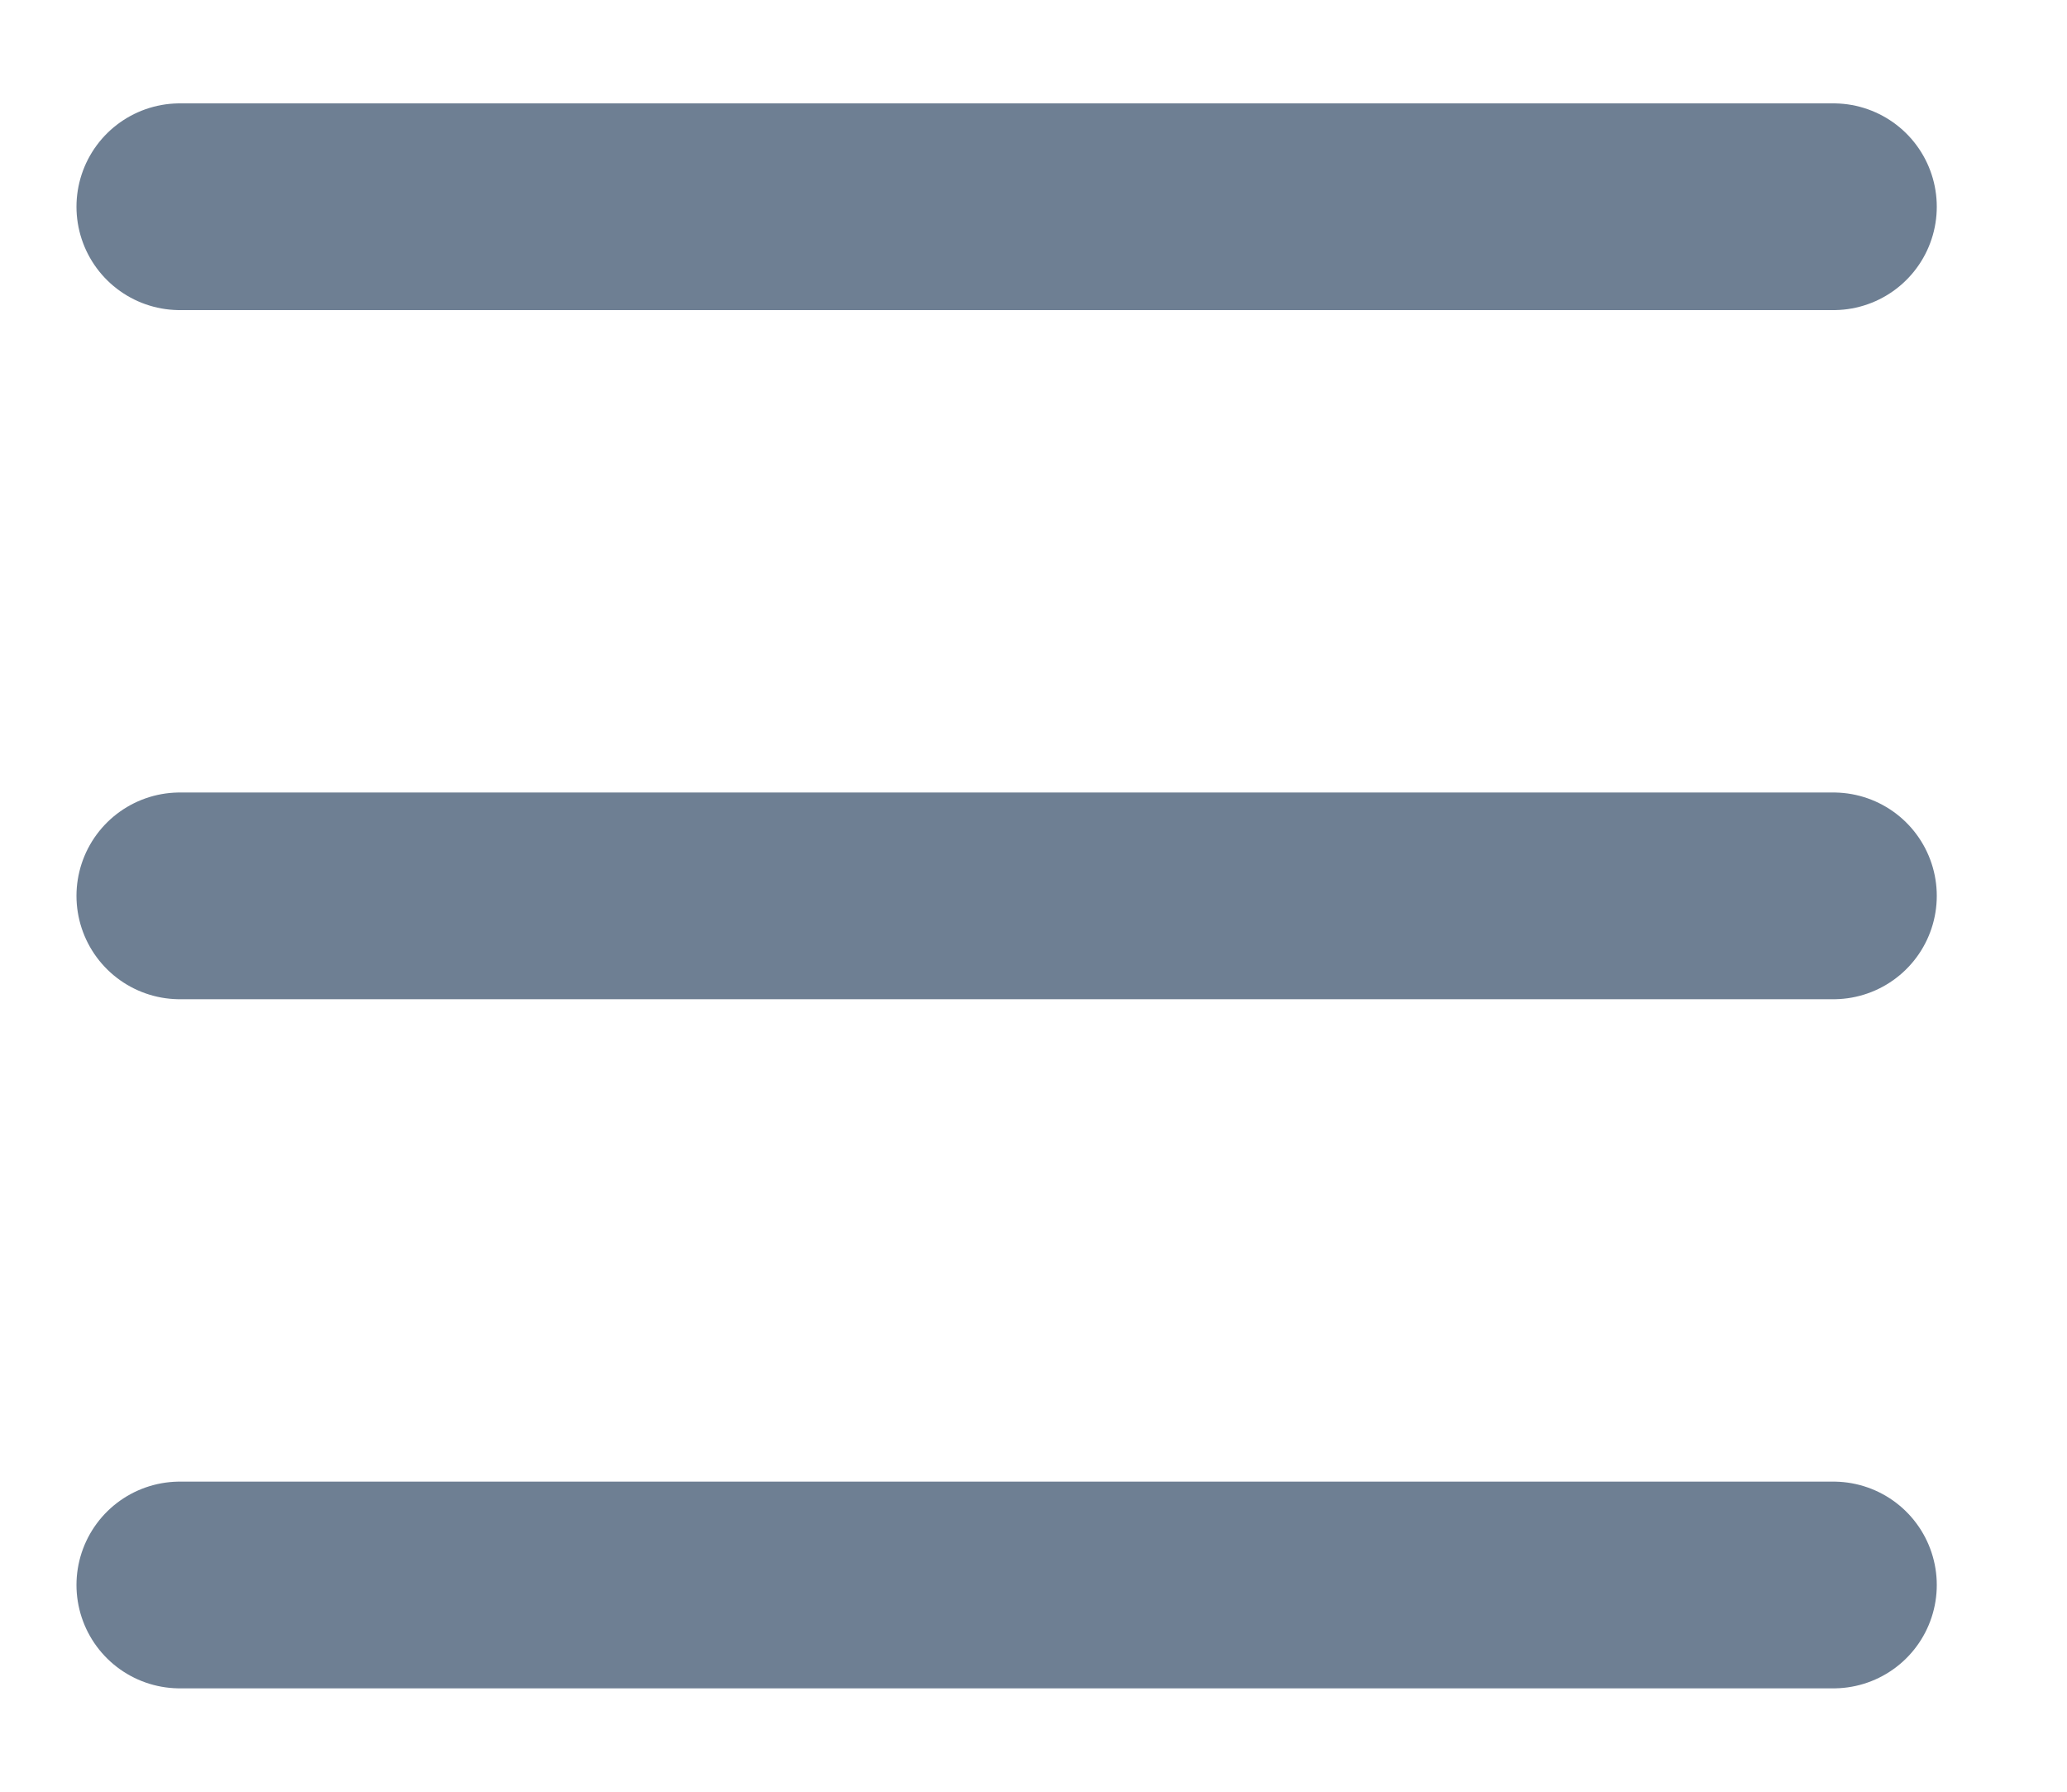
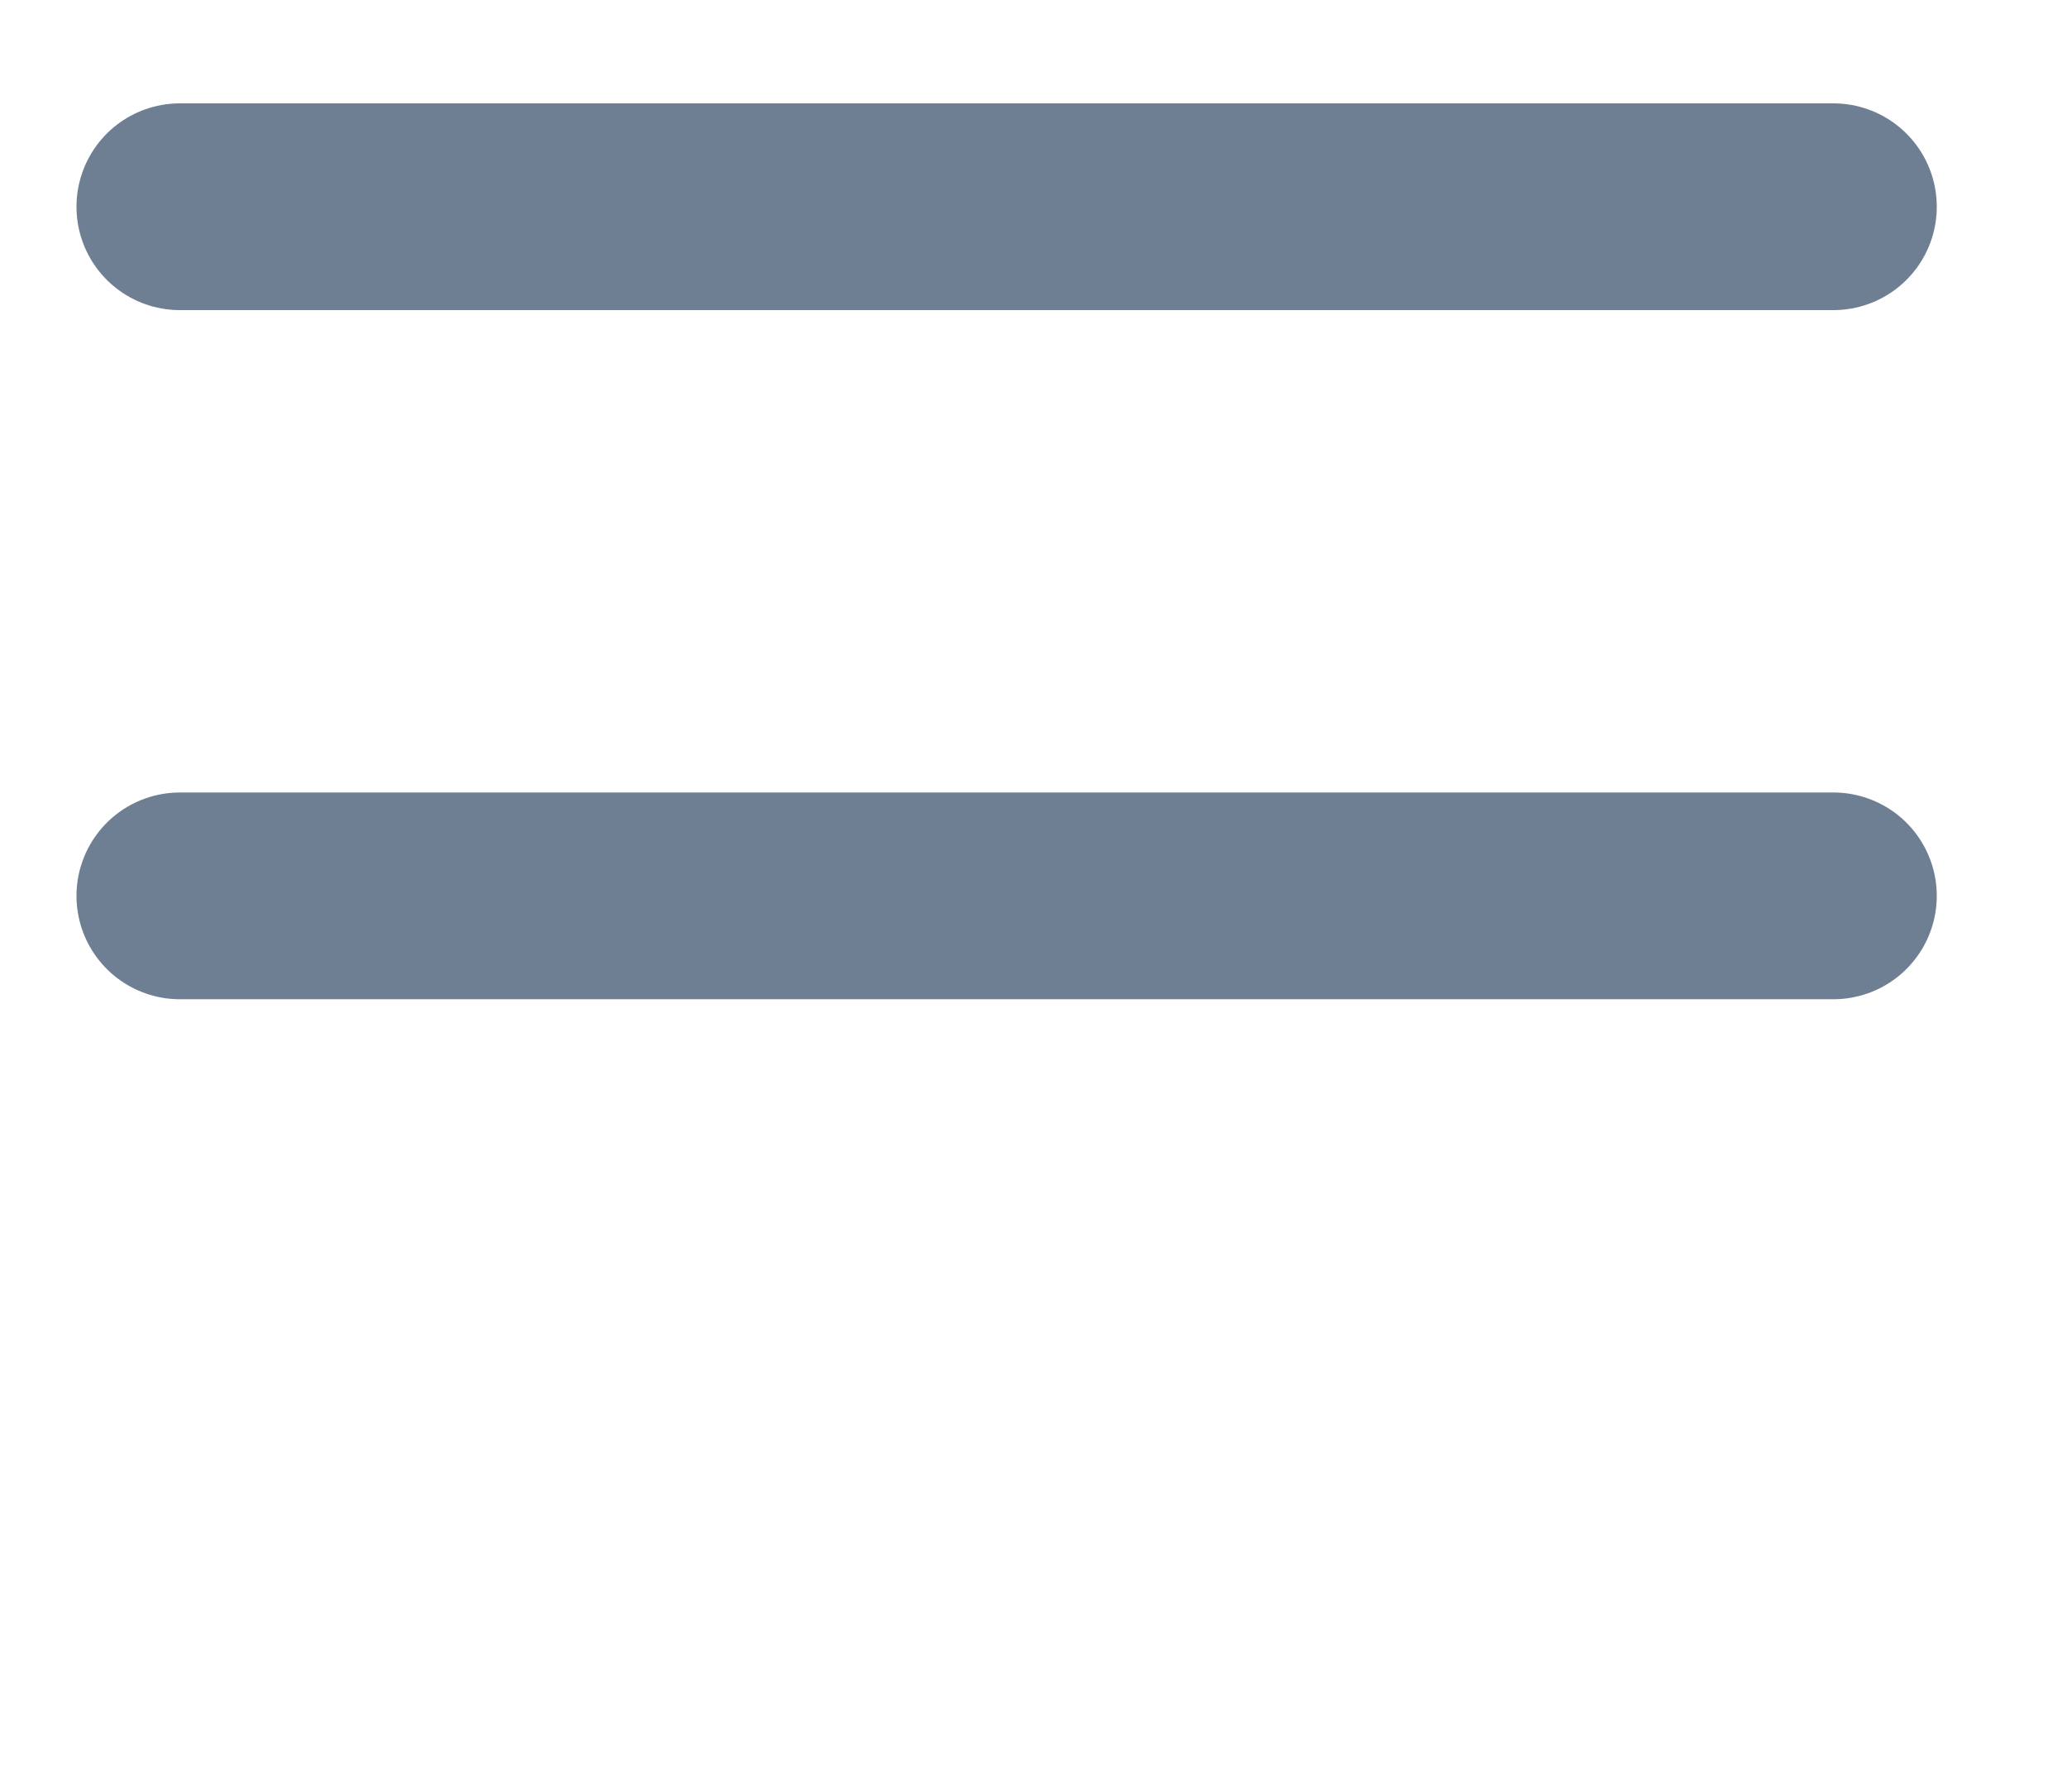
<svg xmlns="http://www.w3.org/2000/svg" width="15" height="13" viewBox="0 0 15 13" fill="none">
  <path d="M1.305 1.5H13.305" stroke="#6E7F93" stroke-width="1.5" stroke-linecap="round" />
  <path d="M1.305 6.5H13.305" stroke="#6E7F93" stroke-width="1.5" stroke-linecap="round" />
-   <path d="M1.305 11.5H13.305" stroke="#6E7F93" stroke-width="1.5" stroke-linecap="round" />
</svg>